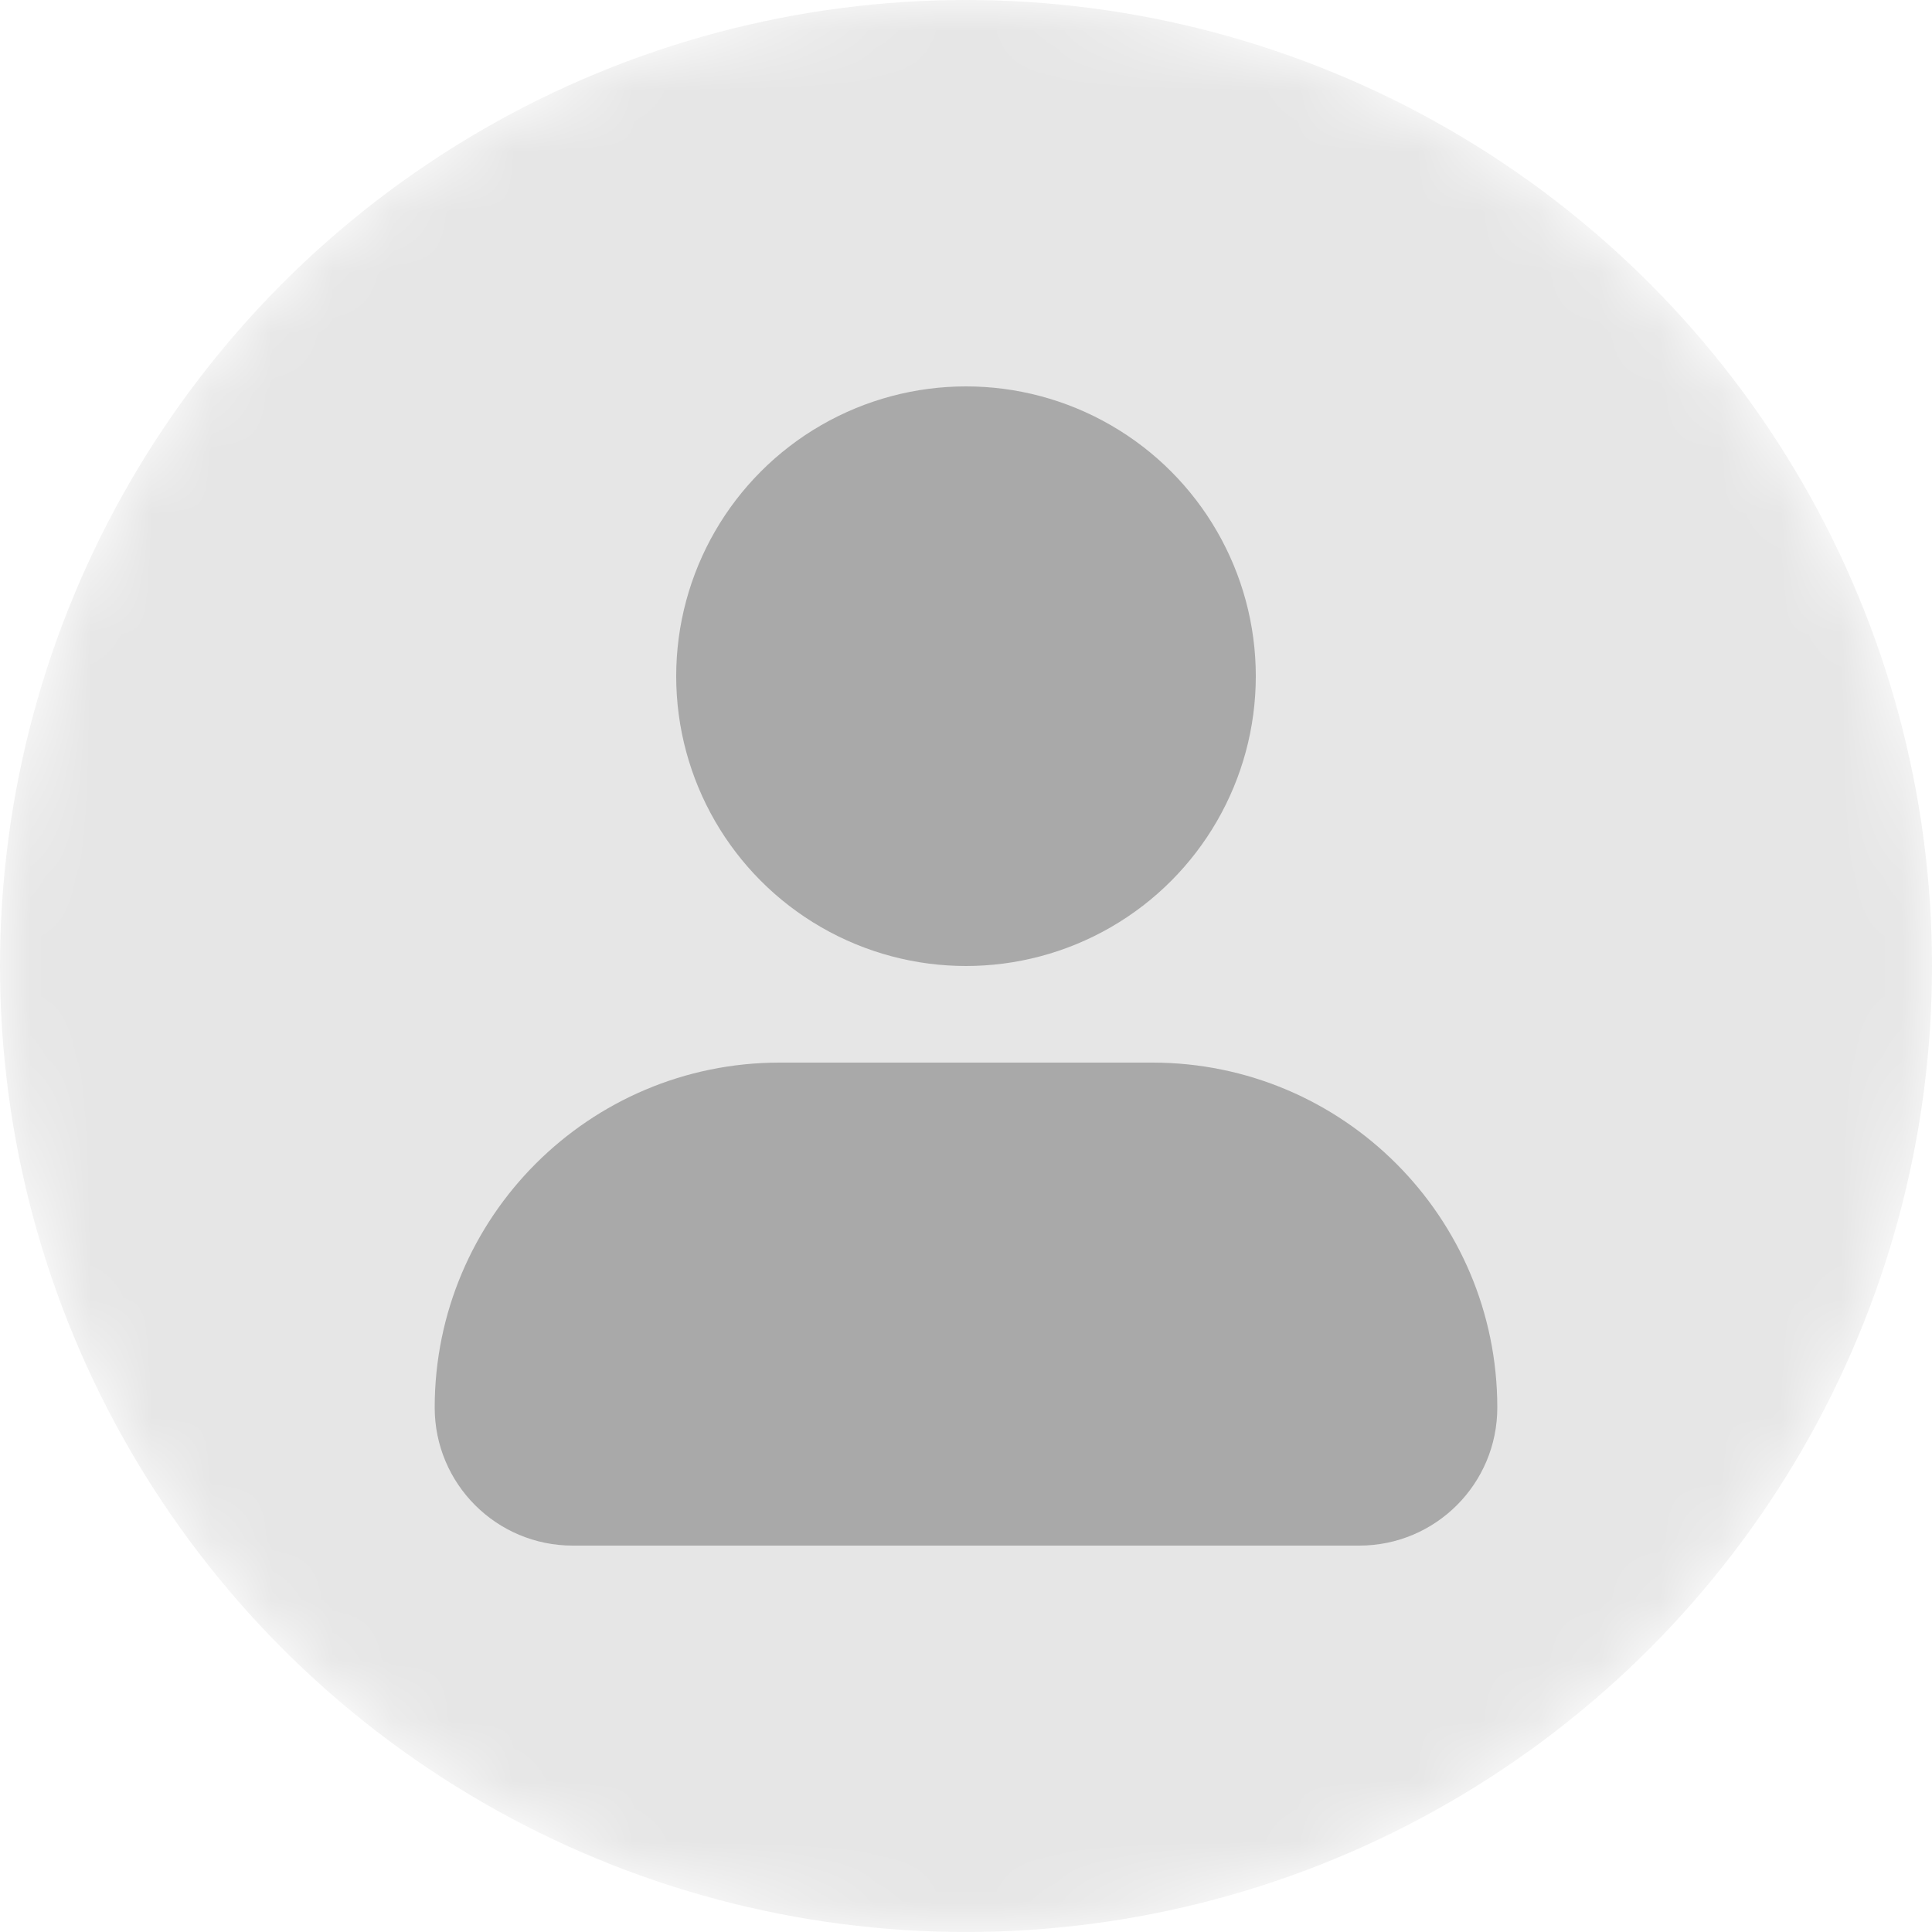
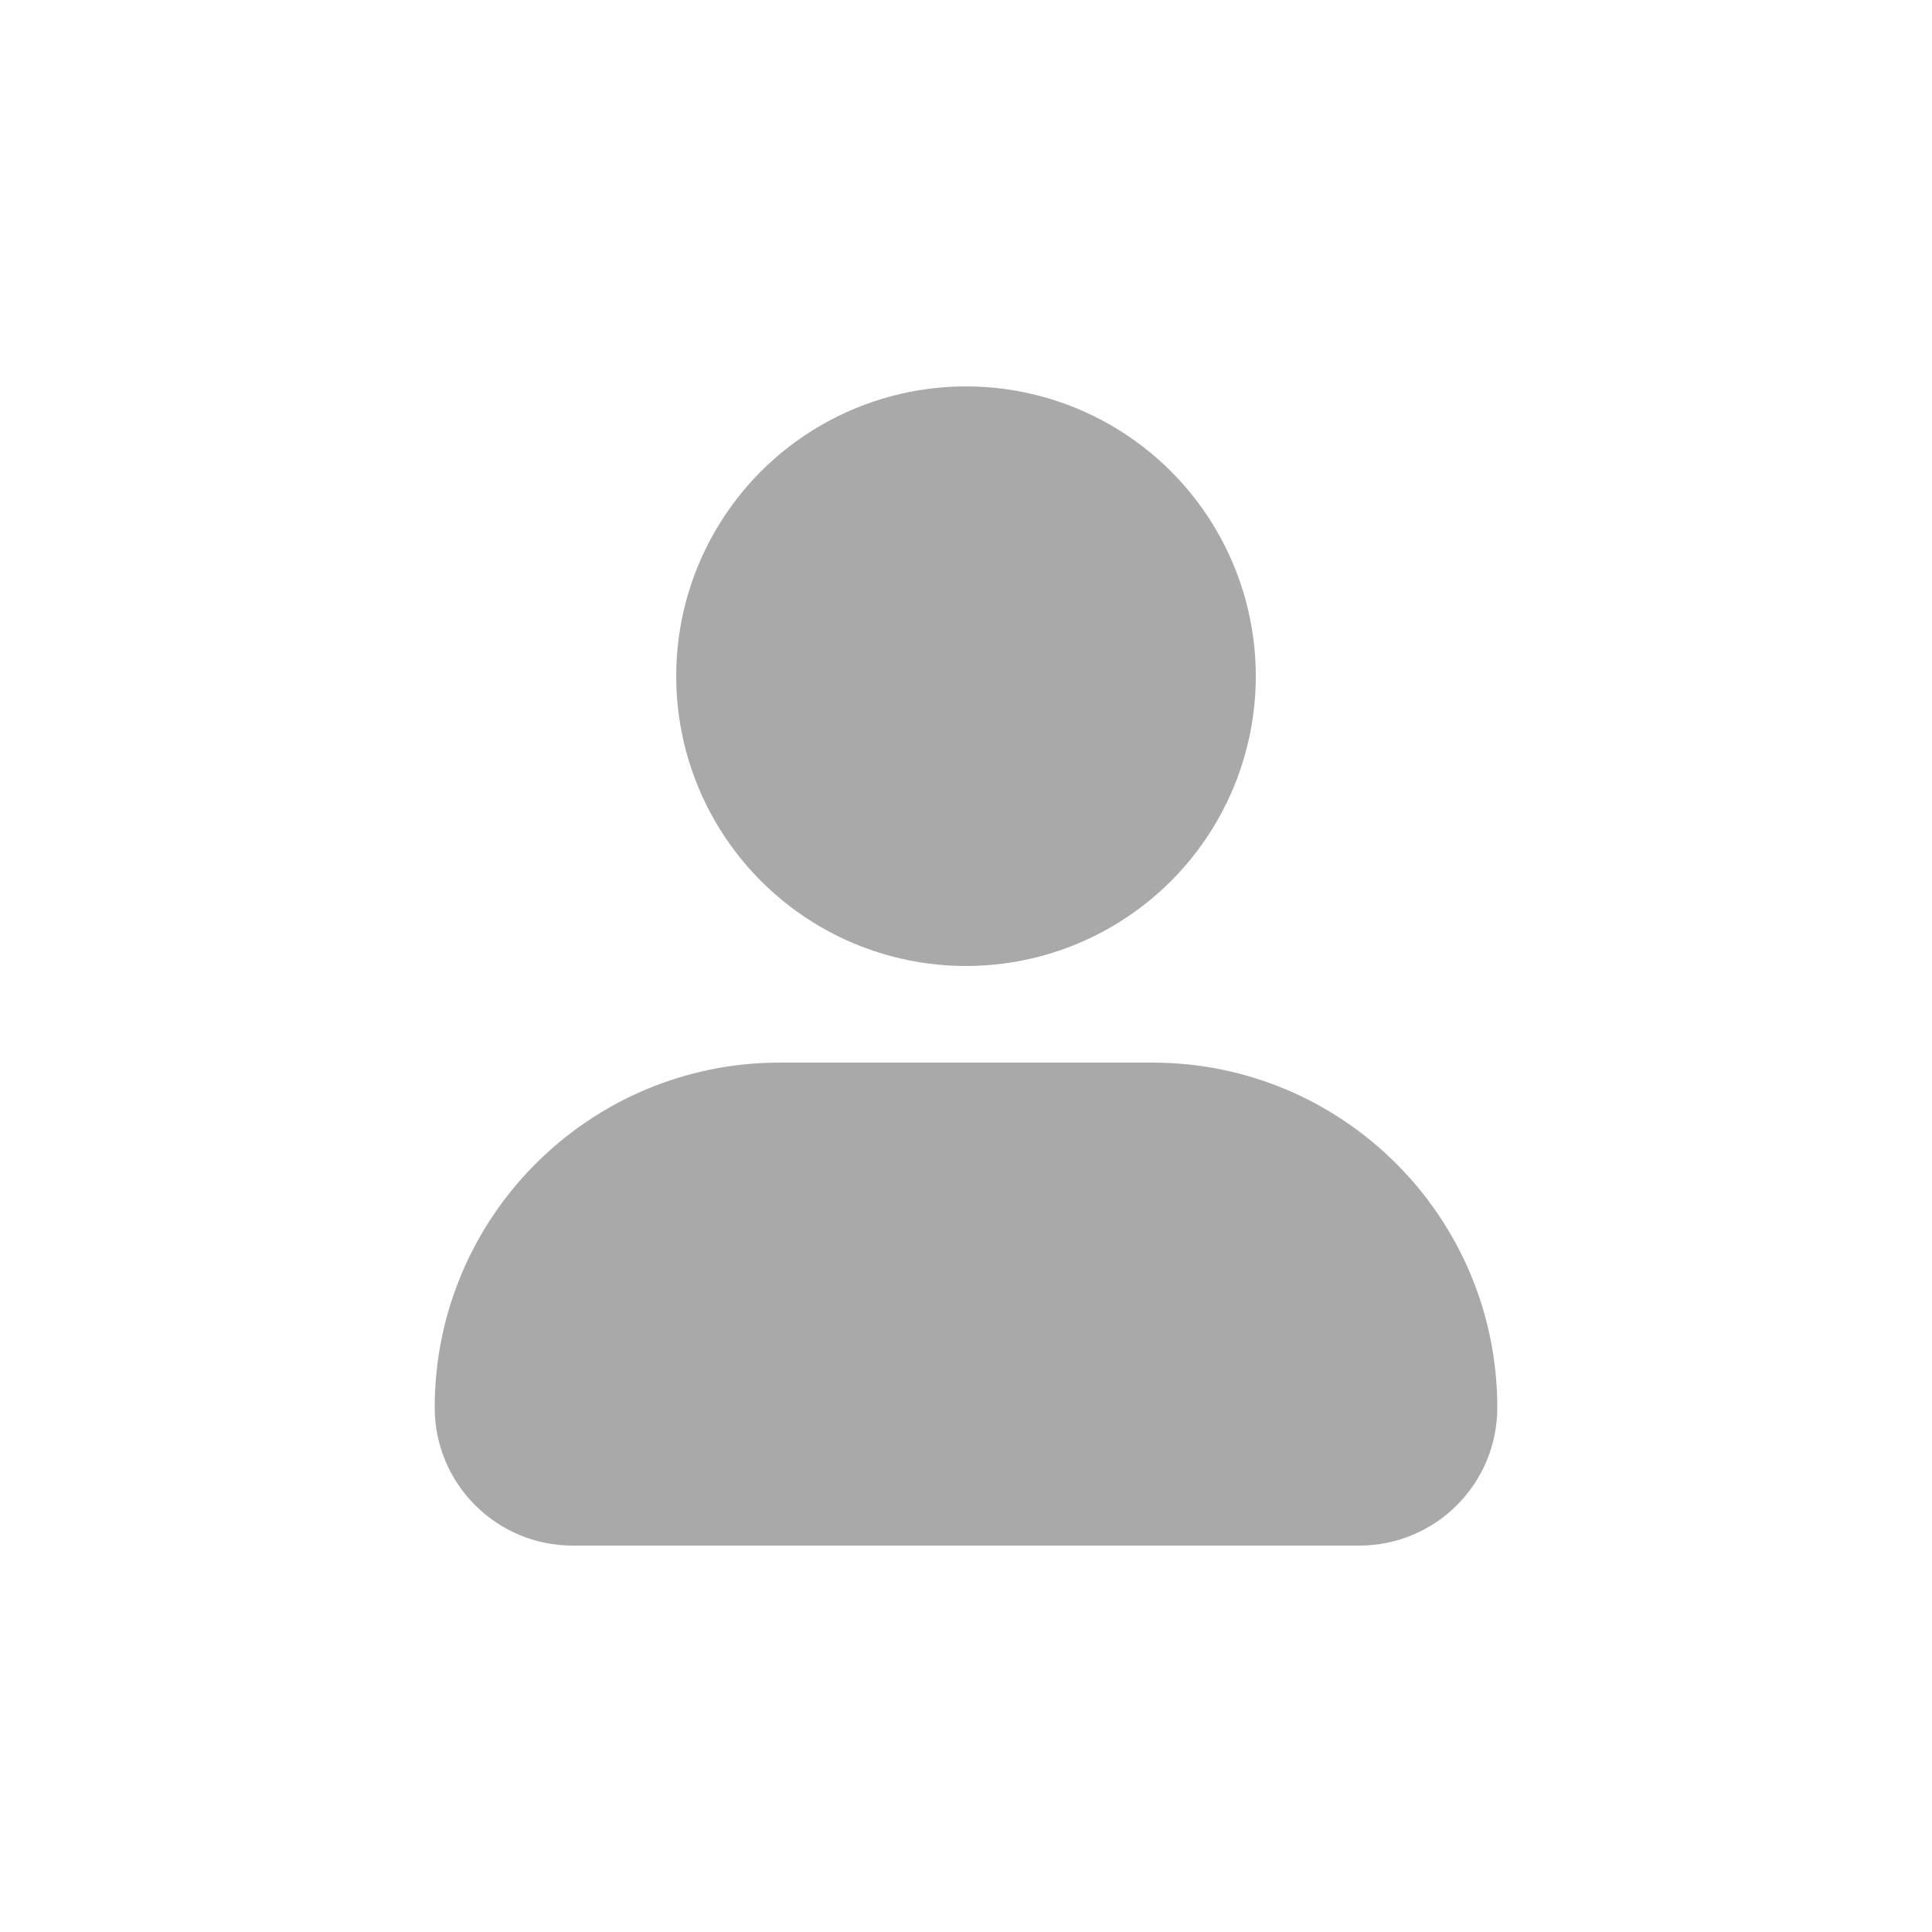
<svg xmlns="http://www.w3.org/2000/svg" width="32" height="32" viewBox="0 0 32 32" fill="none">
  <mask id="mask0_91_14098" style="mask-type:alpha" maskUnits="userSpaceOnUse" x="0" y="0" width="32" height="32">
    <circle cx="16" cy="16" r="16" fill="#FF0099" />
  </mask>
  <g mask="url(#mask0_91_14098)">
-     <circle cx="16" cy="16" r="16" fill="#E6E6E6" />
    <circle cx="16" cy="11.2" r="4.8" fill="#A9A9A9" />
    <path d="M7.2 23.314C7.2 20.159 9.758 17.6 12.914 17.6H19.086C22.242 17.6 24.8 20.159 24.8 23.314V23.314C24.8 24.577 23.777 25.6 22.514 25.6H9.486C8.223 25.6 7.2 24.577 7.2 23.314V23.314Z" fill="#A9A9A9" />
  </g>
</svg>